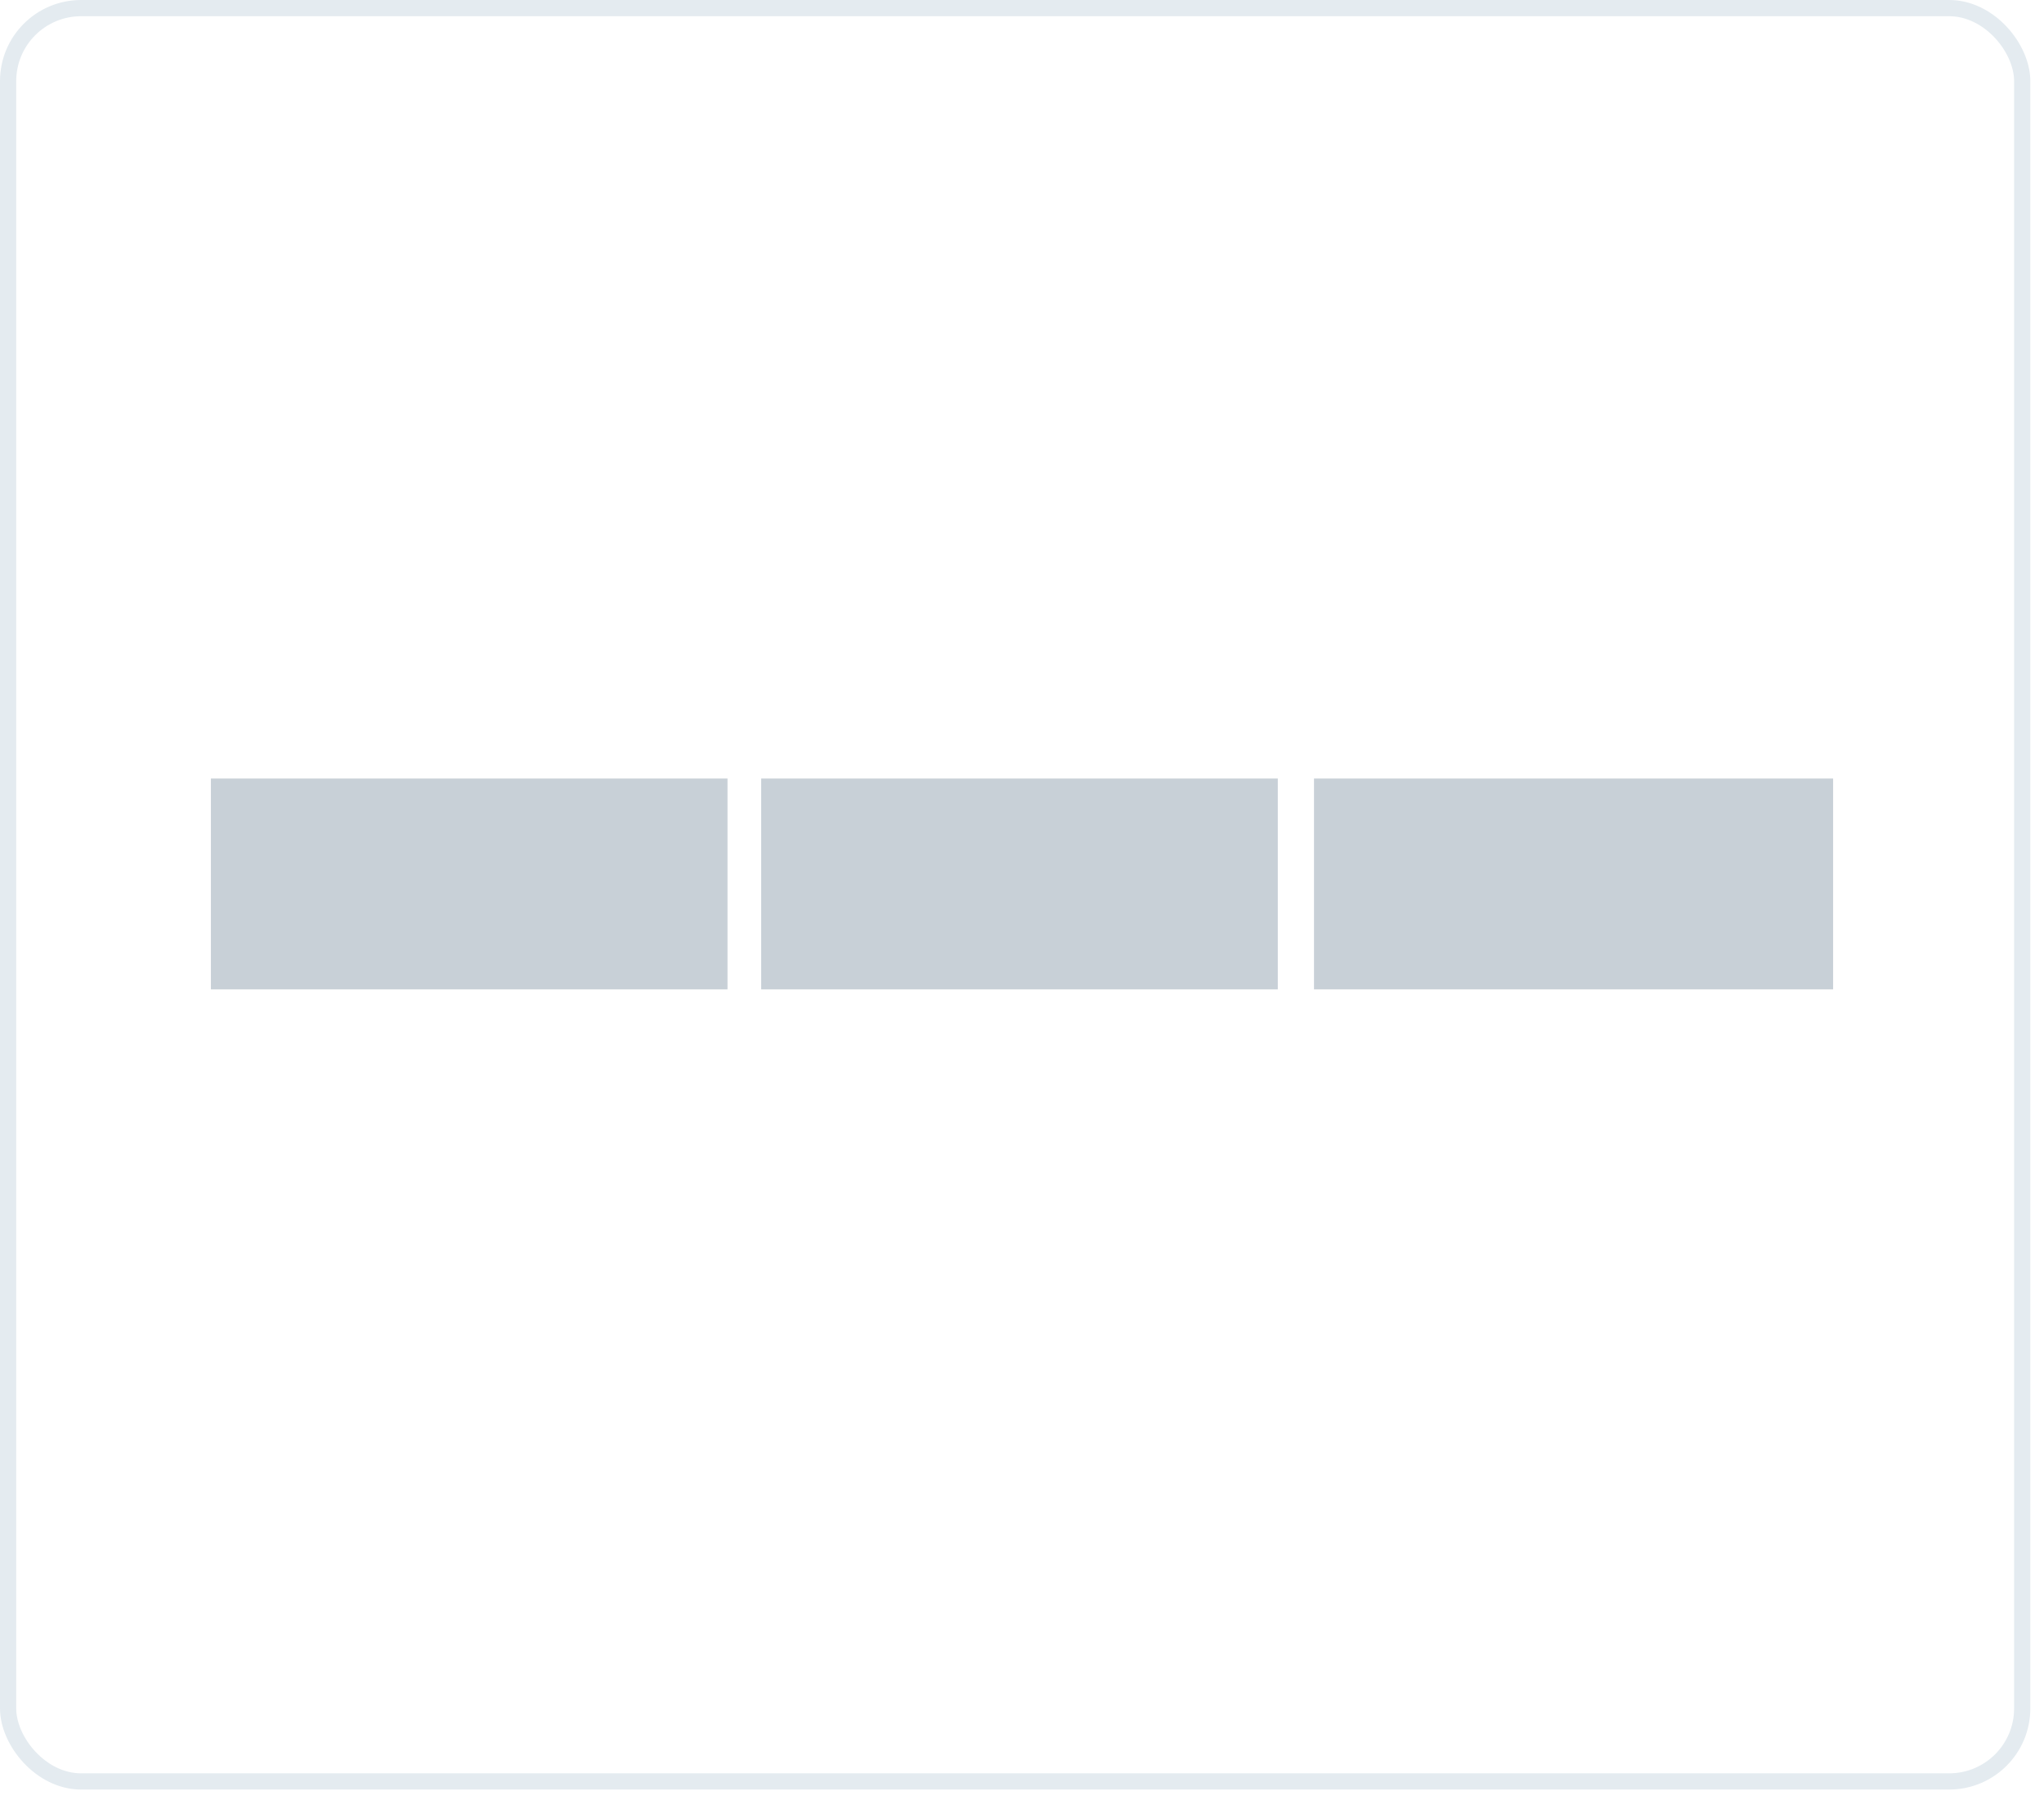
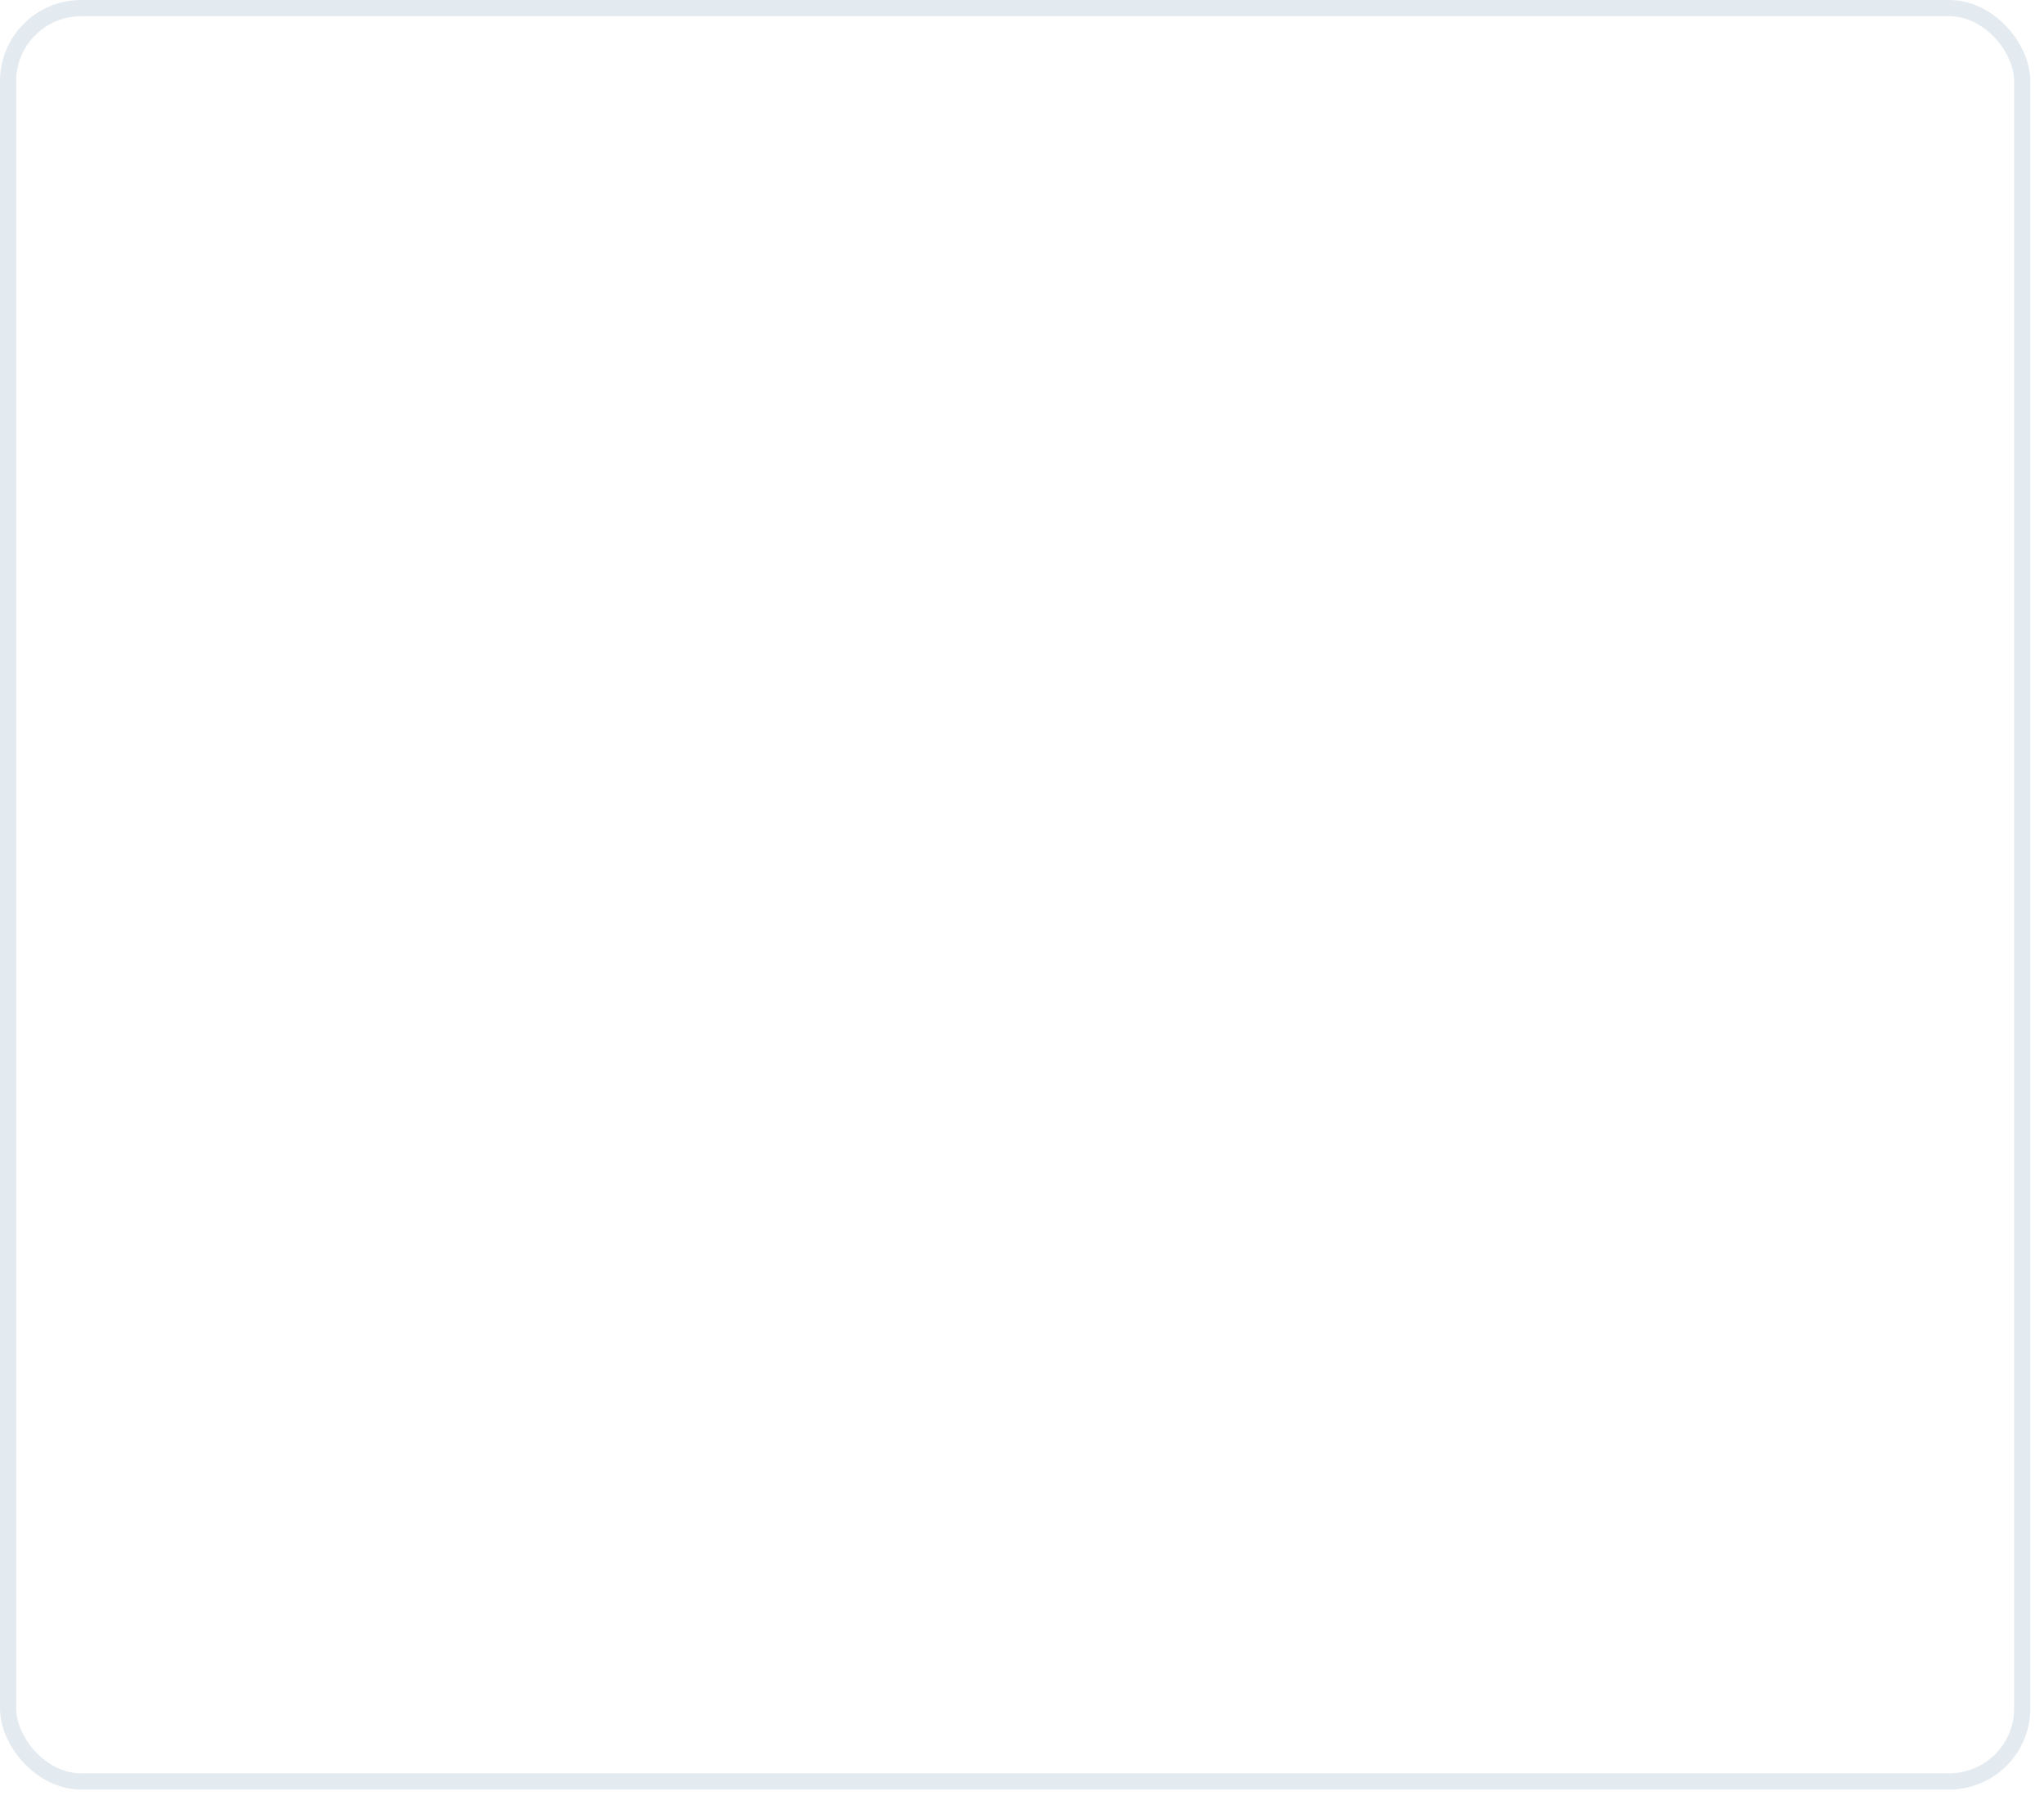
<svg xmlns="http://www.w3.org/2000/svg" width="126" height="111" viewBox="0 0 126 111" fill="none">
  <rect x="0.5" y="0.5" width="124.157" height="109.336" rx="4.5" stroke="#E4EBF0" />
-   <rect x="13" y="48" width="31.846" height="13" fill="#C8D0D7" />
-   <rect x="46.923" y="48" width="31.846" height="13" fill="#C8D0D7" />
-   <path d="M81 48H113V61H81V48Z" fill="#C8D0D7" />
</svg>